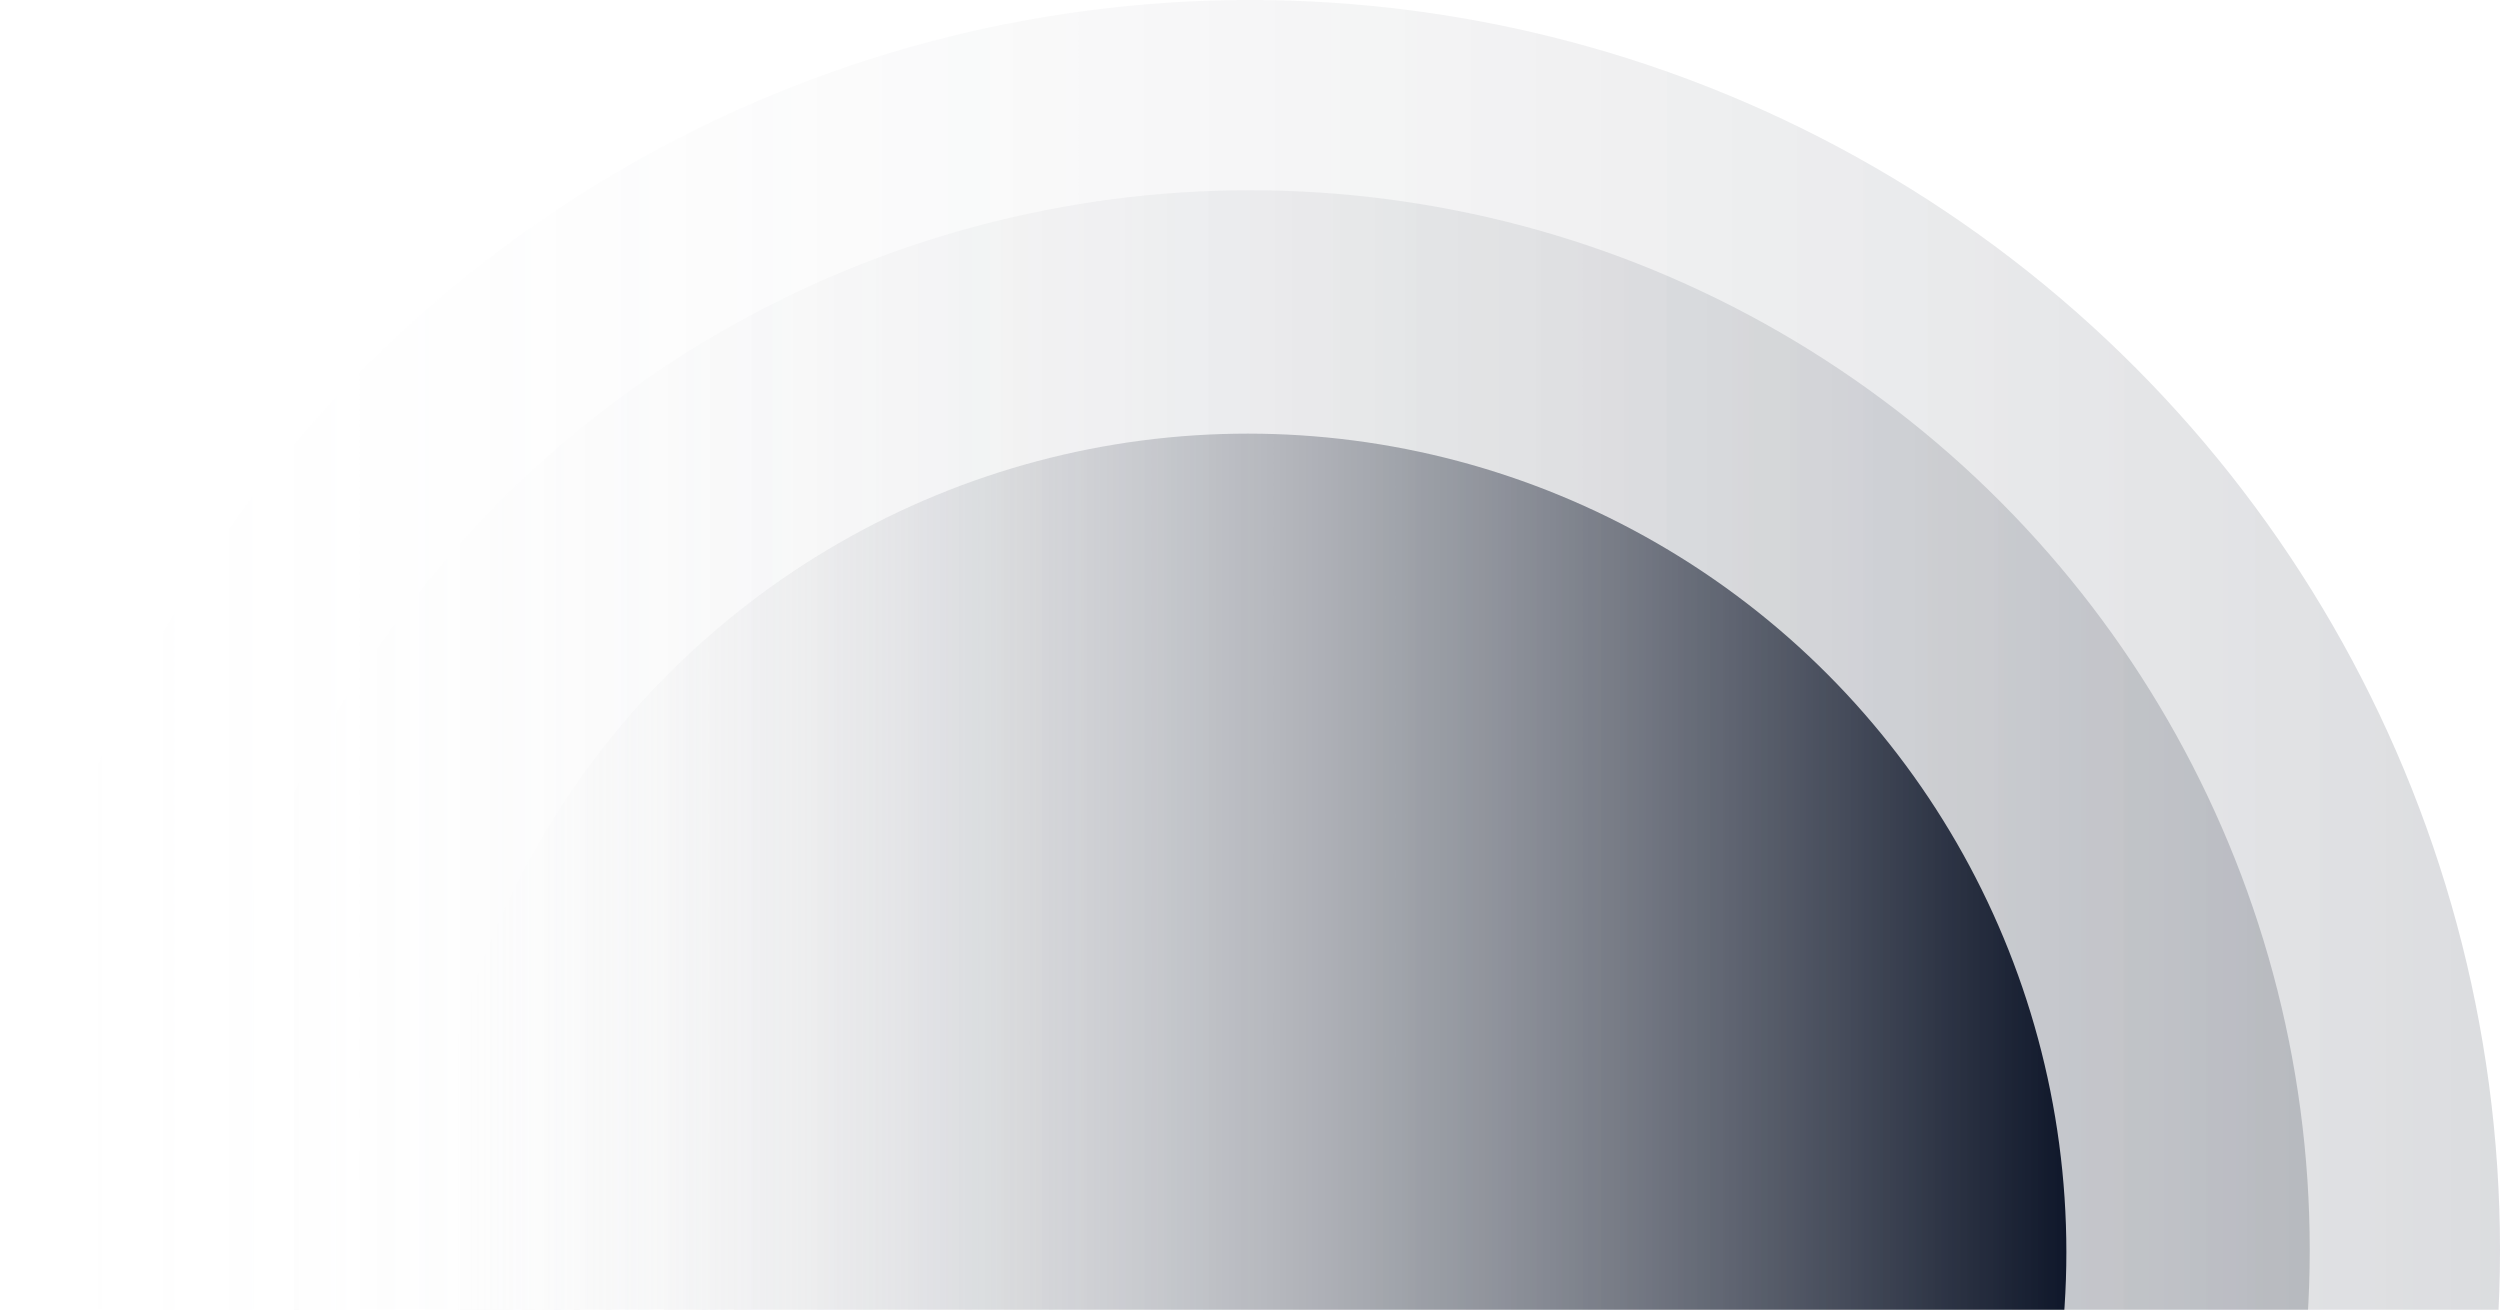
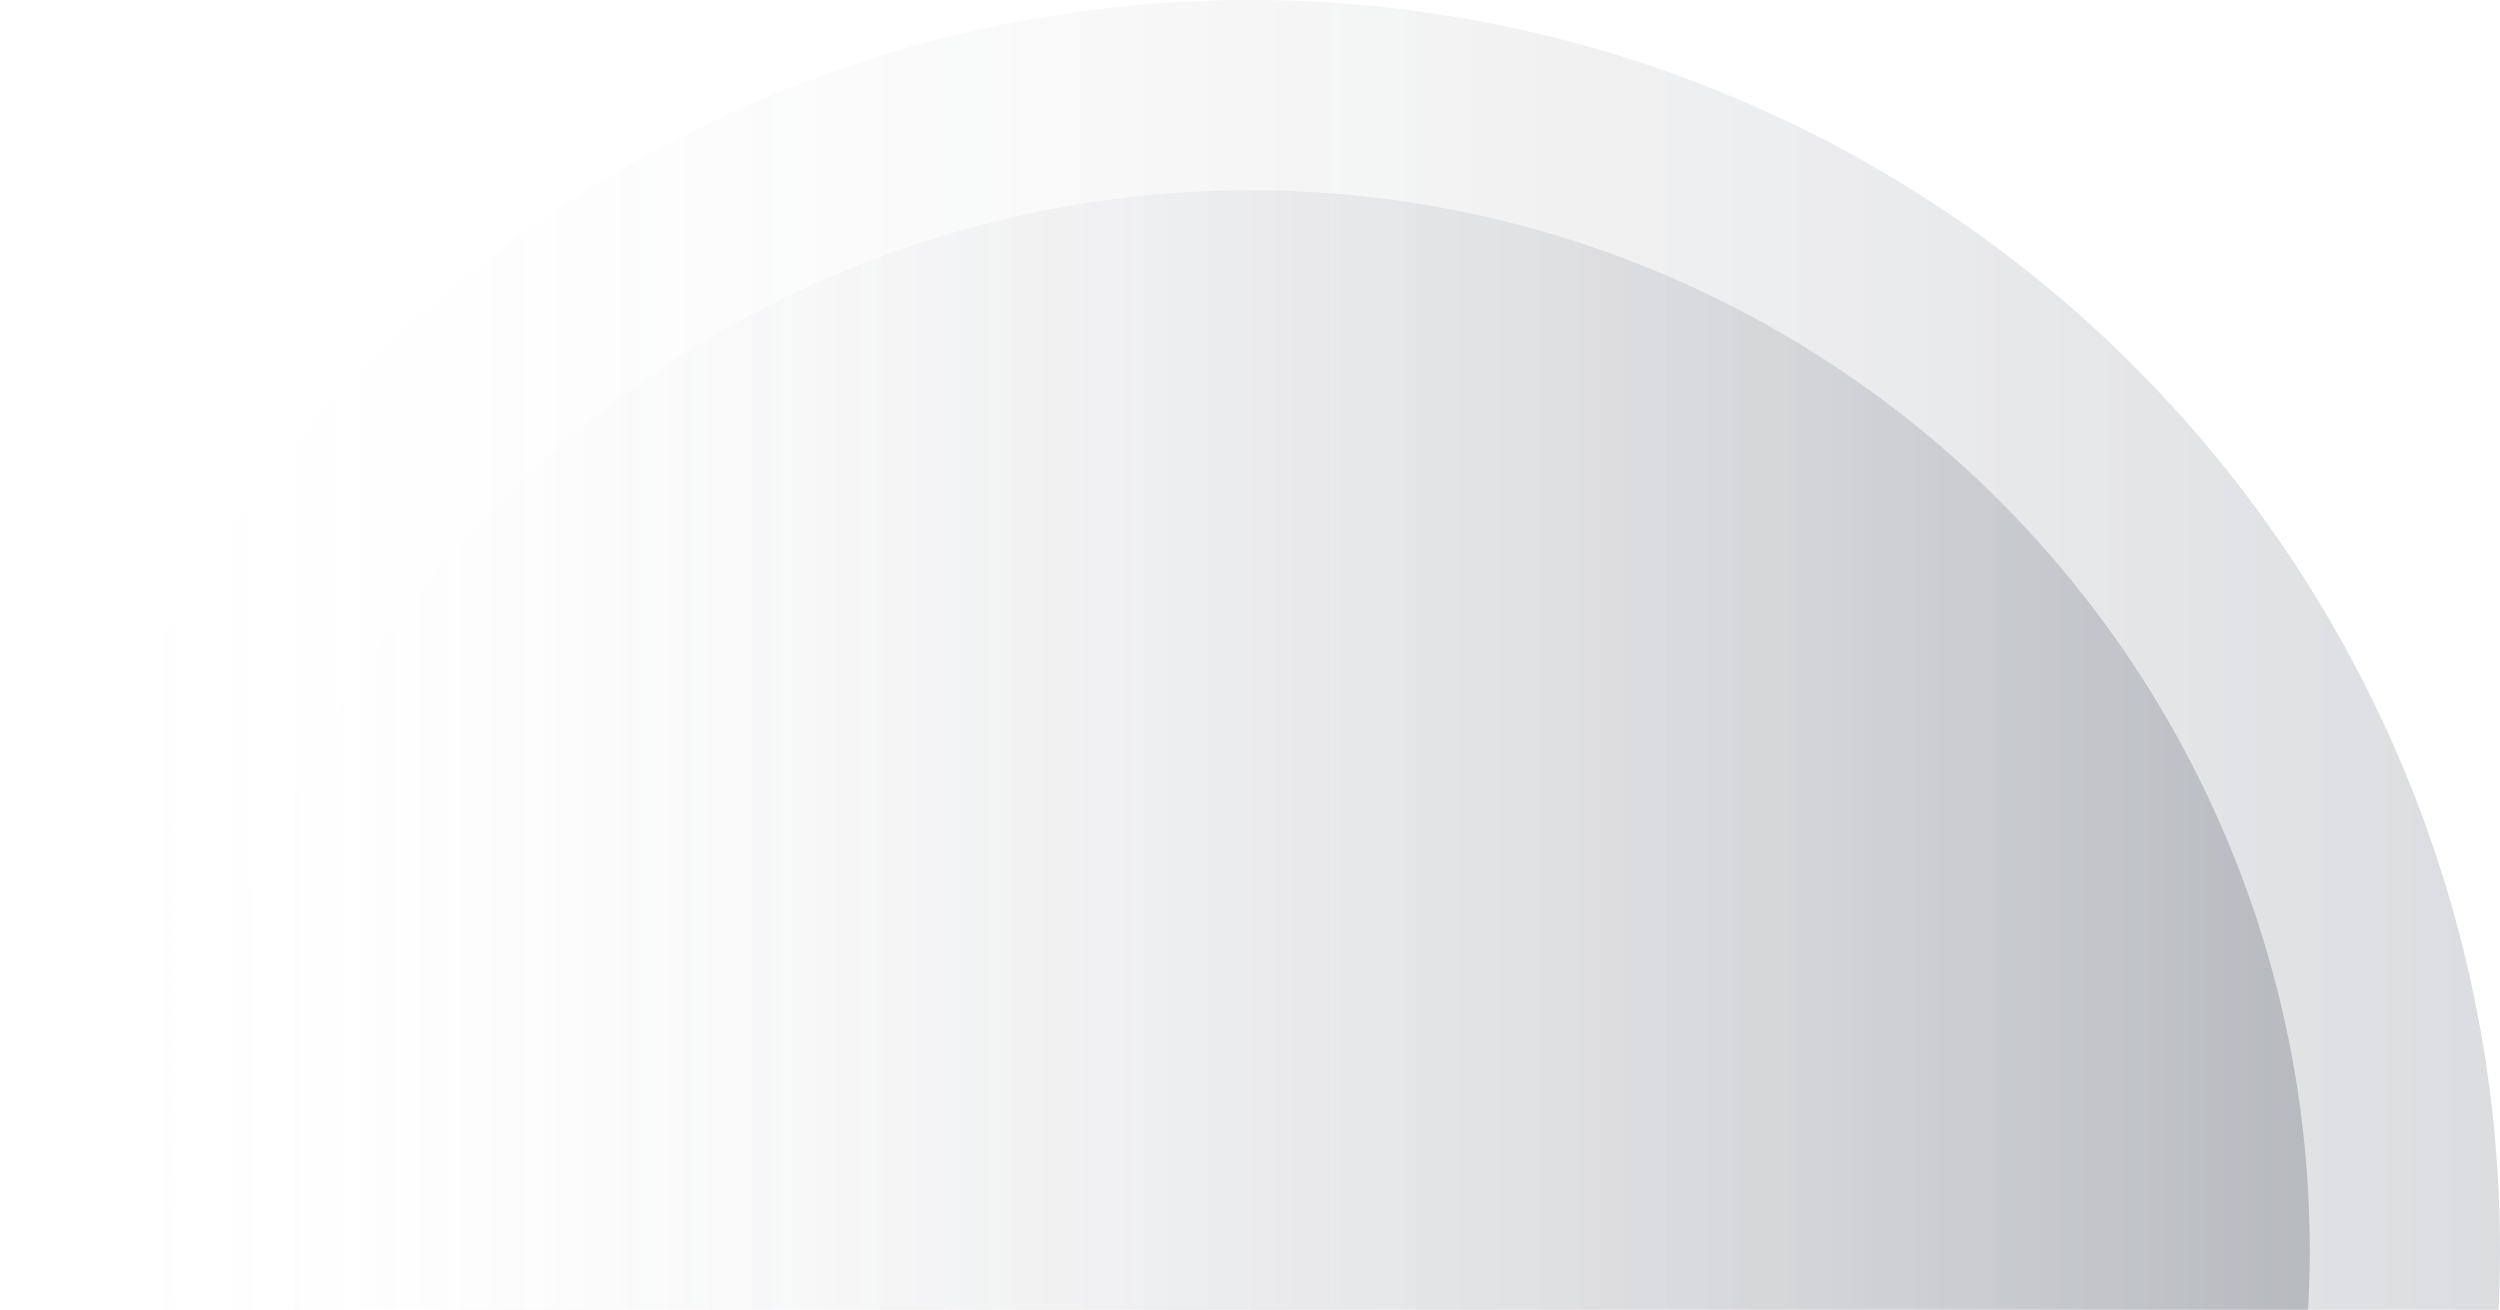
<svg xmlns="http://www.w3.org/2000/svg" width="565" height="296" viewBox="0 0 565 296" fill="none">
  <circle cx="282.5" cy="282.5" r="282.5" fill="url(#paint0_linear_5_177)" fill-opacity="0.15" />
  <circle cx="282.5" cy="282.5" r="239.5" fill="url(#paint1_linear_5_177)" fill-opacity="0.2" />
-   <circle cx="282" cy="283" r="185" fill="url(#paint2_linear_5_177)" />
  <defs>
    <linearGradient id="paint0_linear_5_177" x1="-9.39534e-06" y1="280.701" x2="565" y2="280.701" gradientUnits="userSpaceOnUse">
      <stop stop-color="white" stop-opacity="0" />
      <stop offset="1" stop-color="#0F172A" />
    </linearGradient>
    <linearGradient id="paint1_linear_5_177" x1="43" y1="280.975" x2="522" y2="280.975" gradientUnits="userSpaceOnUse">
      <stop stop-color="white" stop-opacity="0" />
      <stop offset="1" stop-color="#0F172A" />
    </linearGradient>
    <linearGradient id="paint2_linear_5_177" x1="97" y1="281.822" x2="467" y2="281.822" gradientUnits="userSpaceOnUse">
      <stop stop-color="white" stop-opacity="0" />
      <stop offset="1" stop-color="#0F172A" />
    </linearGradient>
  </defs>
</svg>